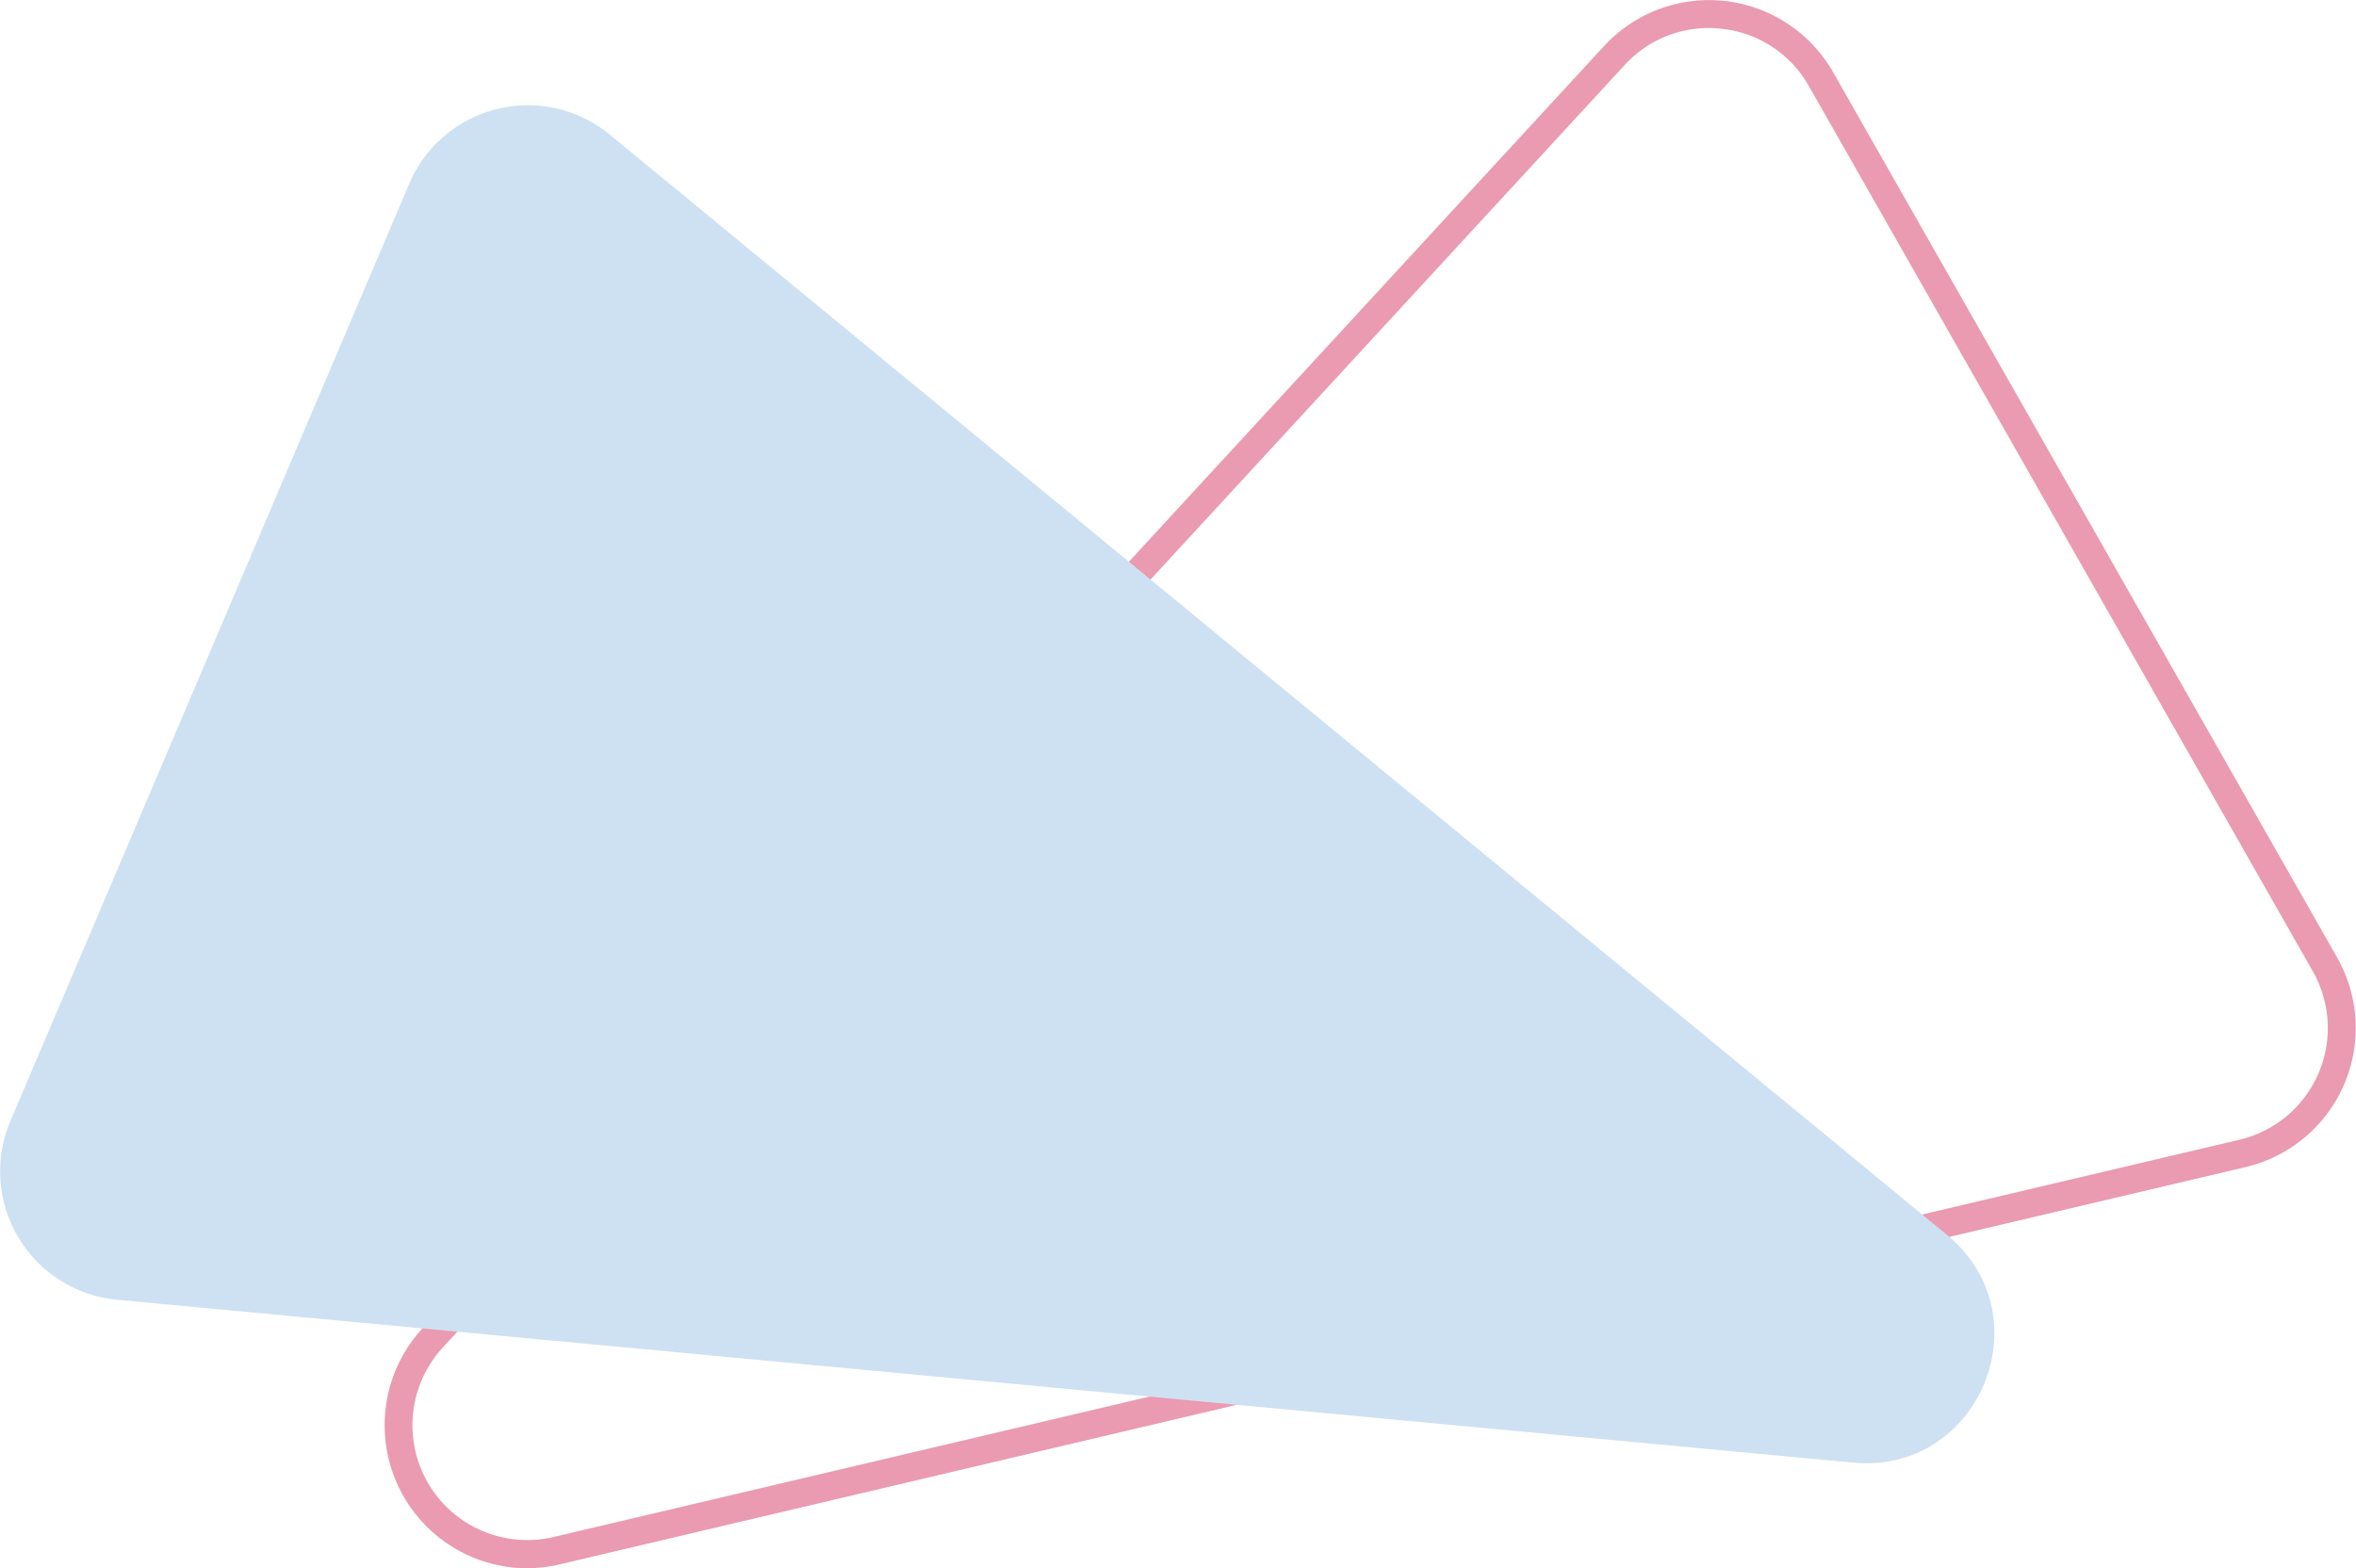
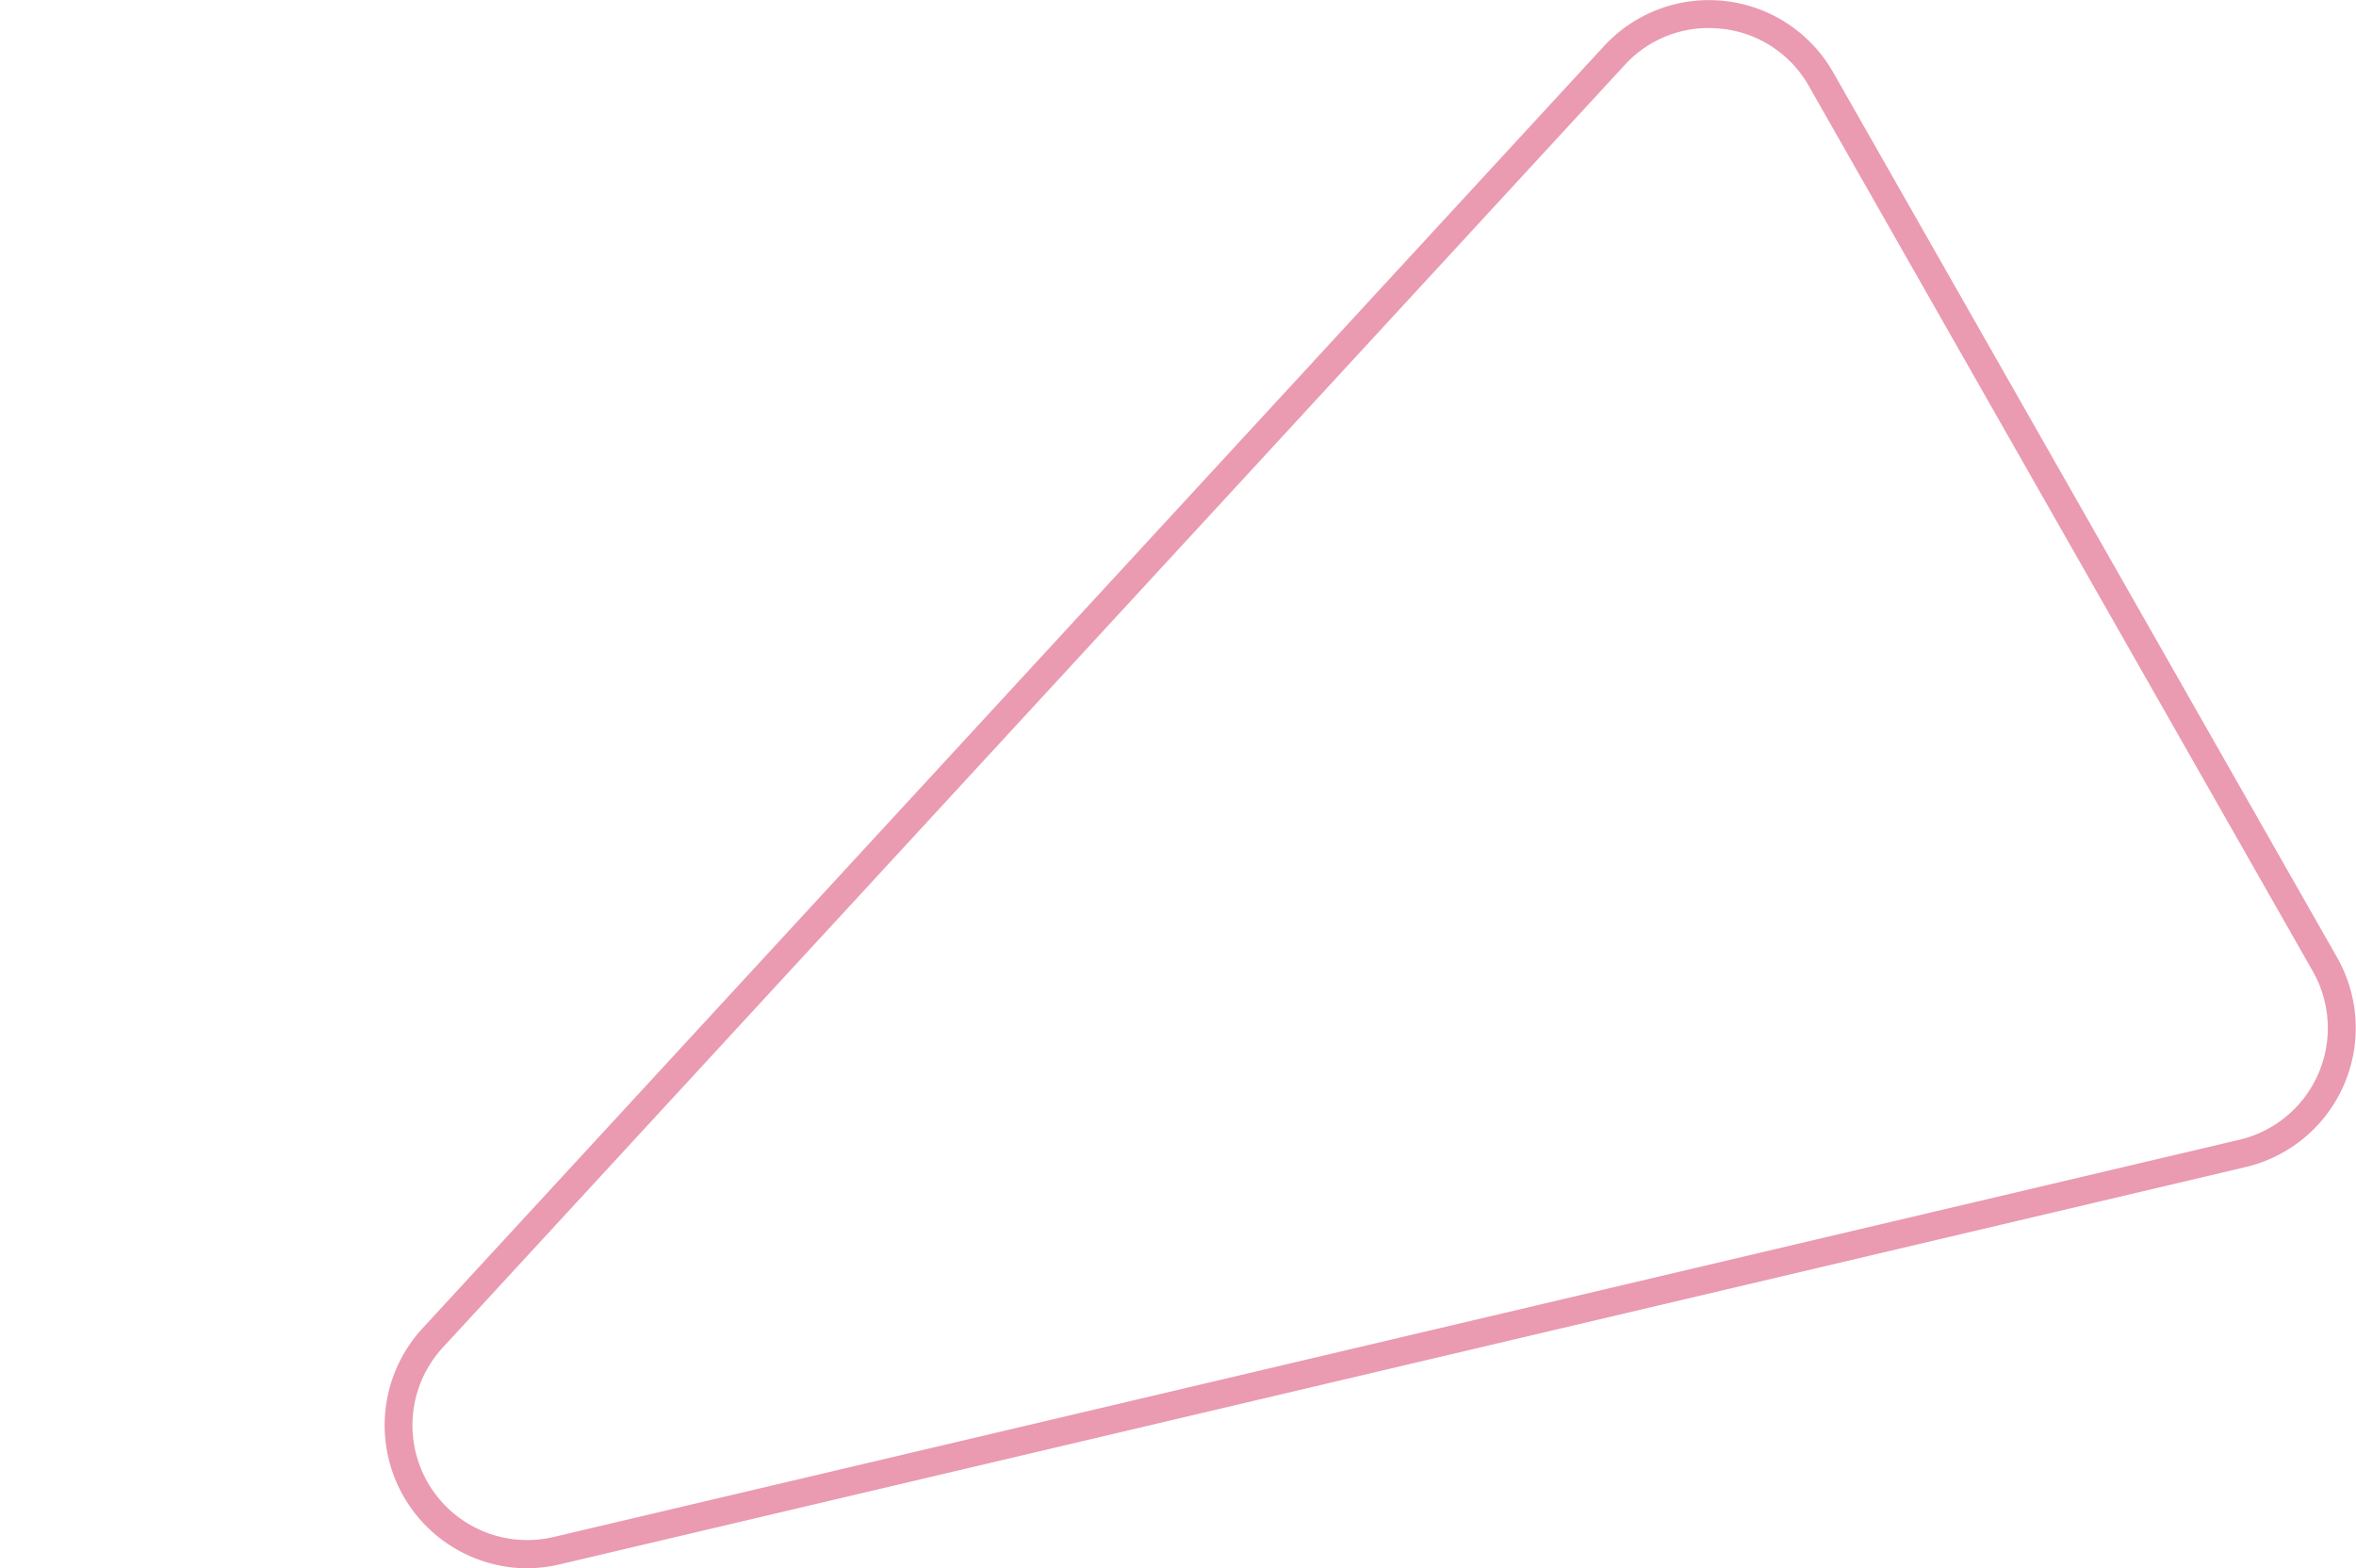
<svg xmlns="http://www.w3.org/2000/svg" viewBox="0 0 420.28 279.79">
  <defs>
    <style>.cls-1{fill:#ea9ab1;}.cls-2{fill:#cee1f2;}</style>
  </defs>
  <g id="Calque_2" data-name="Calque 2">
    <g id="Calque_1-2" data-name="Calque 1">
      <path class="cls-1" d="M93.82,279.79A25.52,25.52,0,0,1,75.35,237L286.14,8.22A25.48,25.48,0,0,1,327,12.88l89.9,157.92a25.49,25.49,0,0,1-16.31,37.41L99.93,279.07A26.81,26.81,0,0,1,93.82,279.79ZM304.81,5a20.26,20.26,0,0,0-15,6.61L79,240.39A20.48,20.48,0,0,0,98.79,274.2l300.68-70.86a20.48,20.48,0,0,0,13.1-30.07L322.68,15.35A20.28,20.28,0,0,0,307.2,5.14,21.42,21.42,0,0,0,304.81,5Z" />
-       <path class="cls-2" d="M73,32.77,1.85,200a23,23,0,0,0,19,31.88l309.73,29.06c22.56,2.11,34.24-26.24,16.74-40.63L108.76,24A23,23,0,0,0,73,32.77Z" />
    </g>
  </g>
</svg>